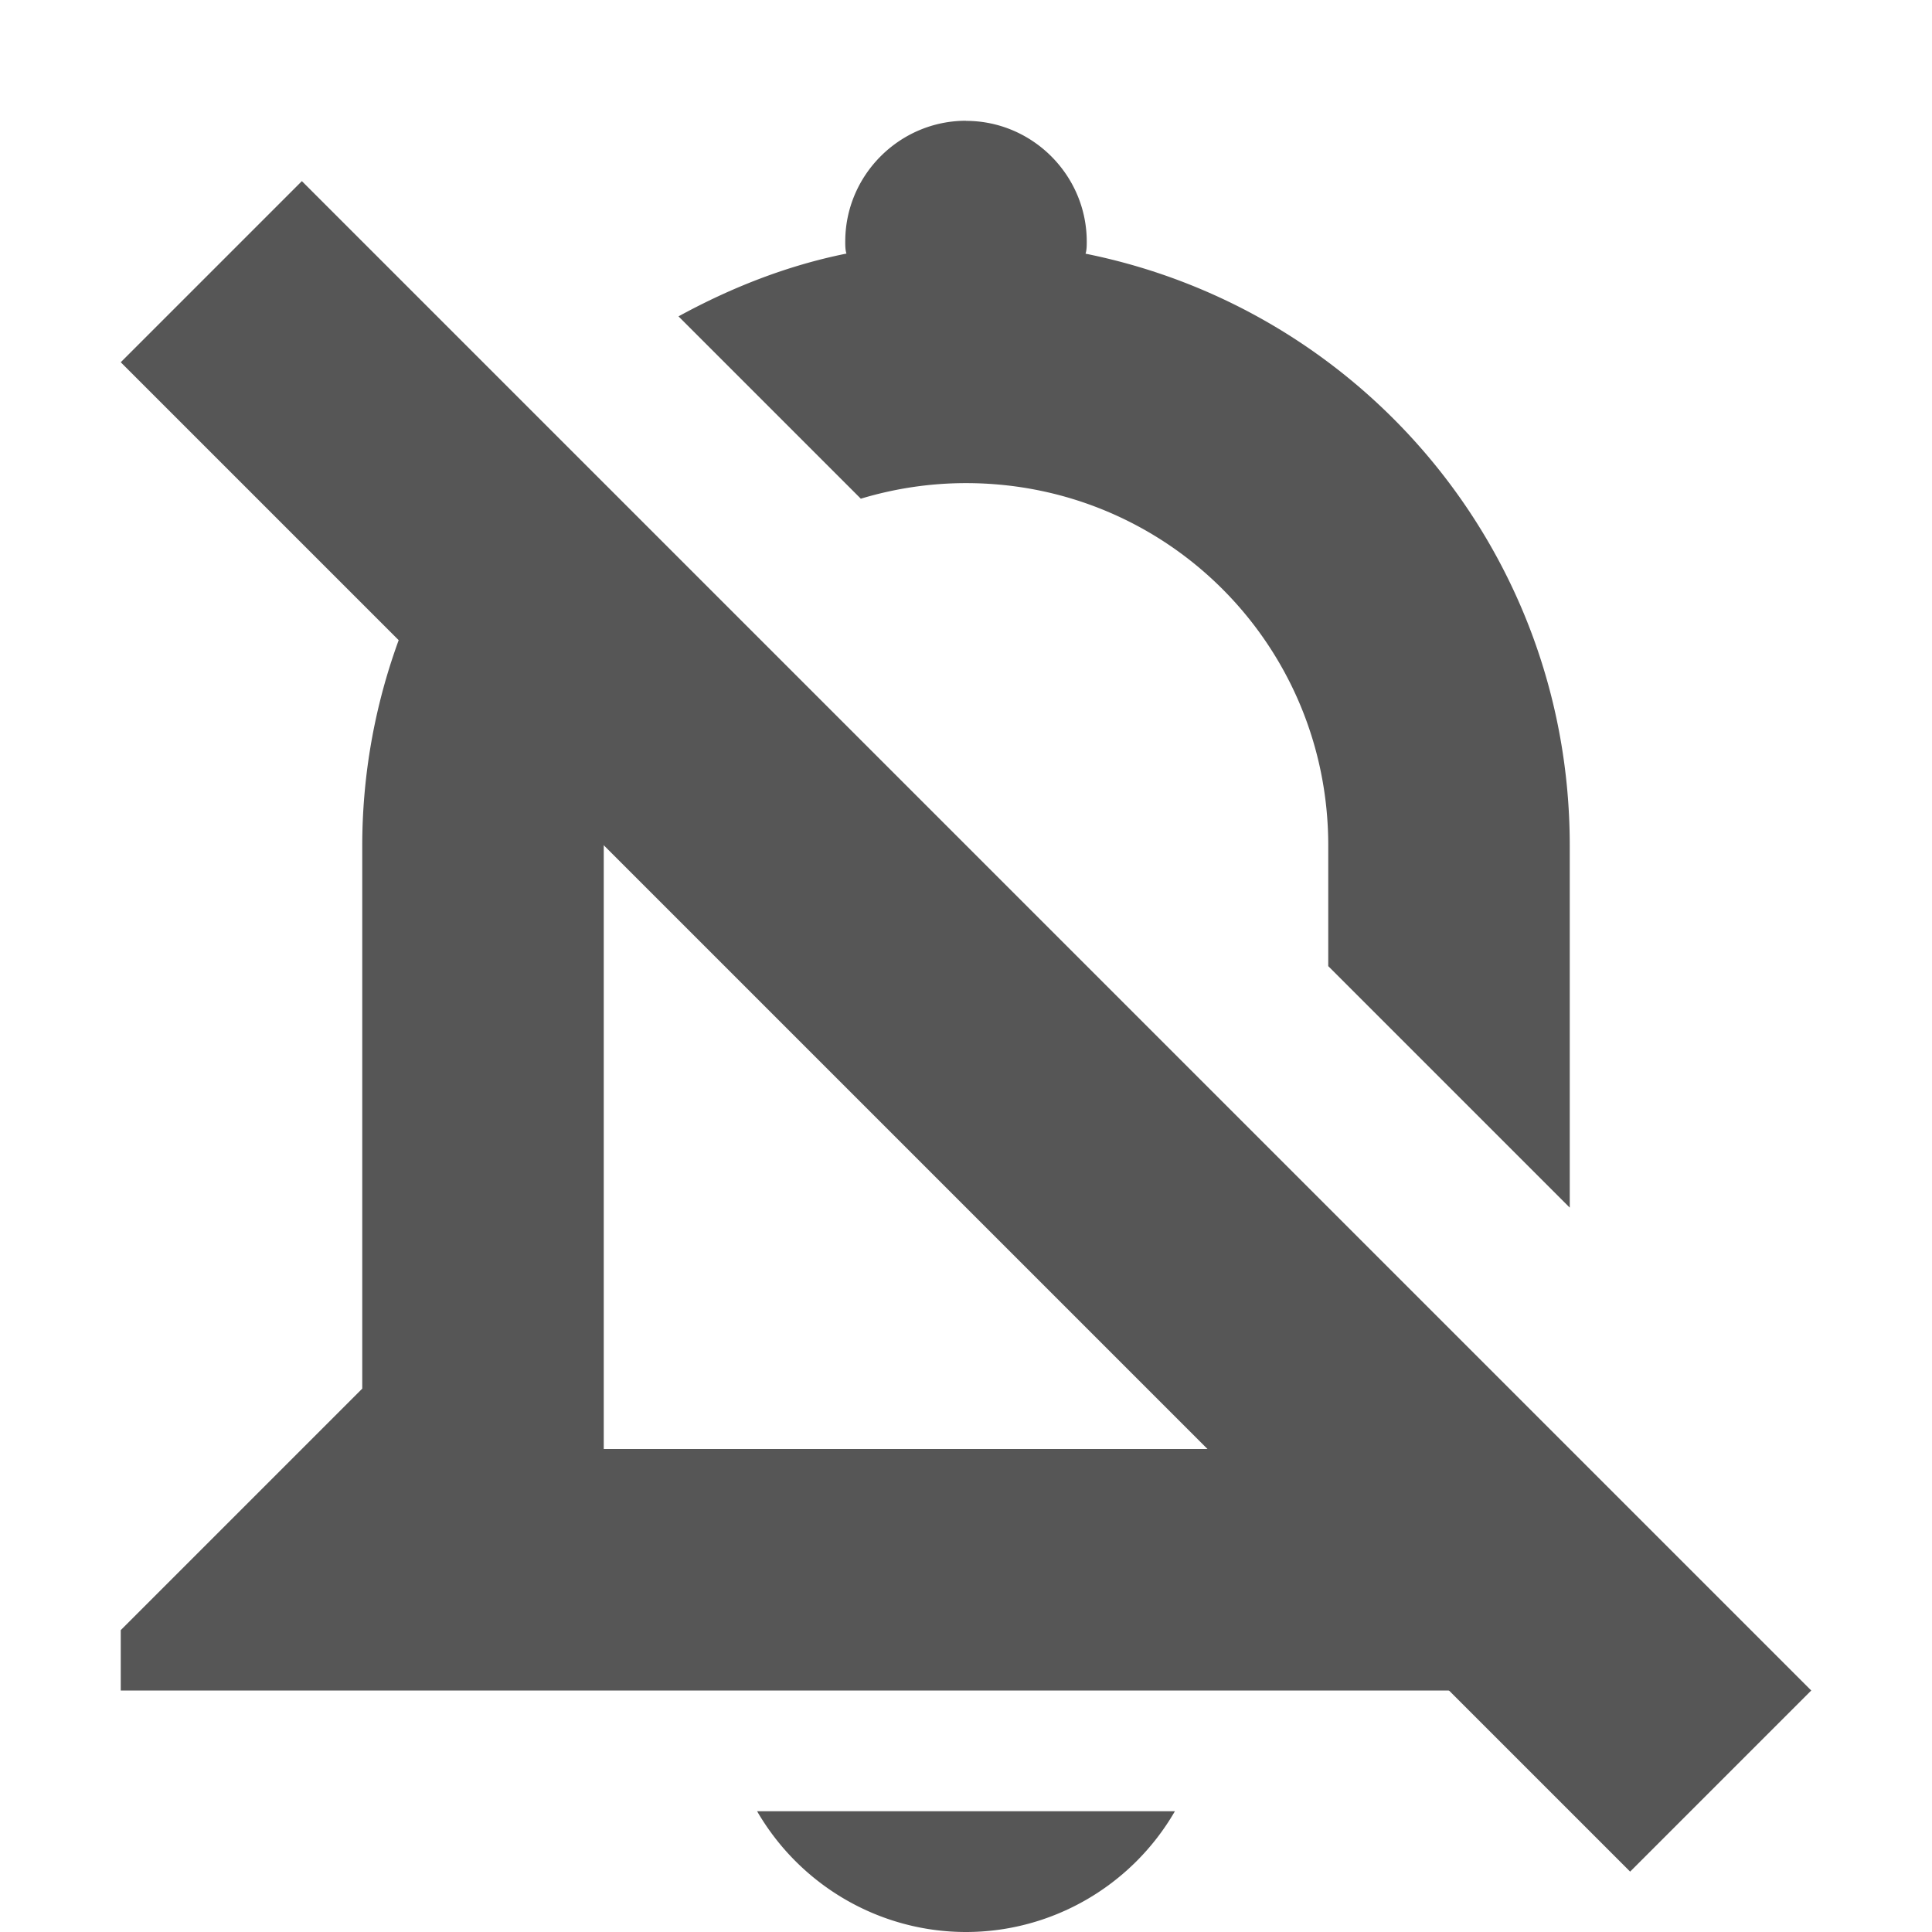
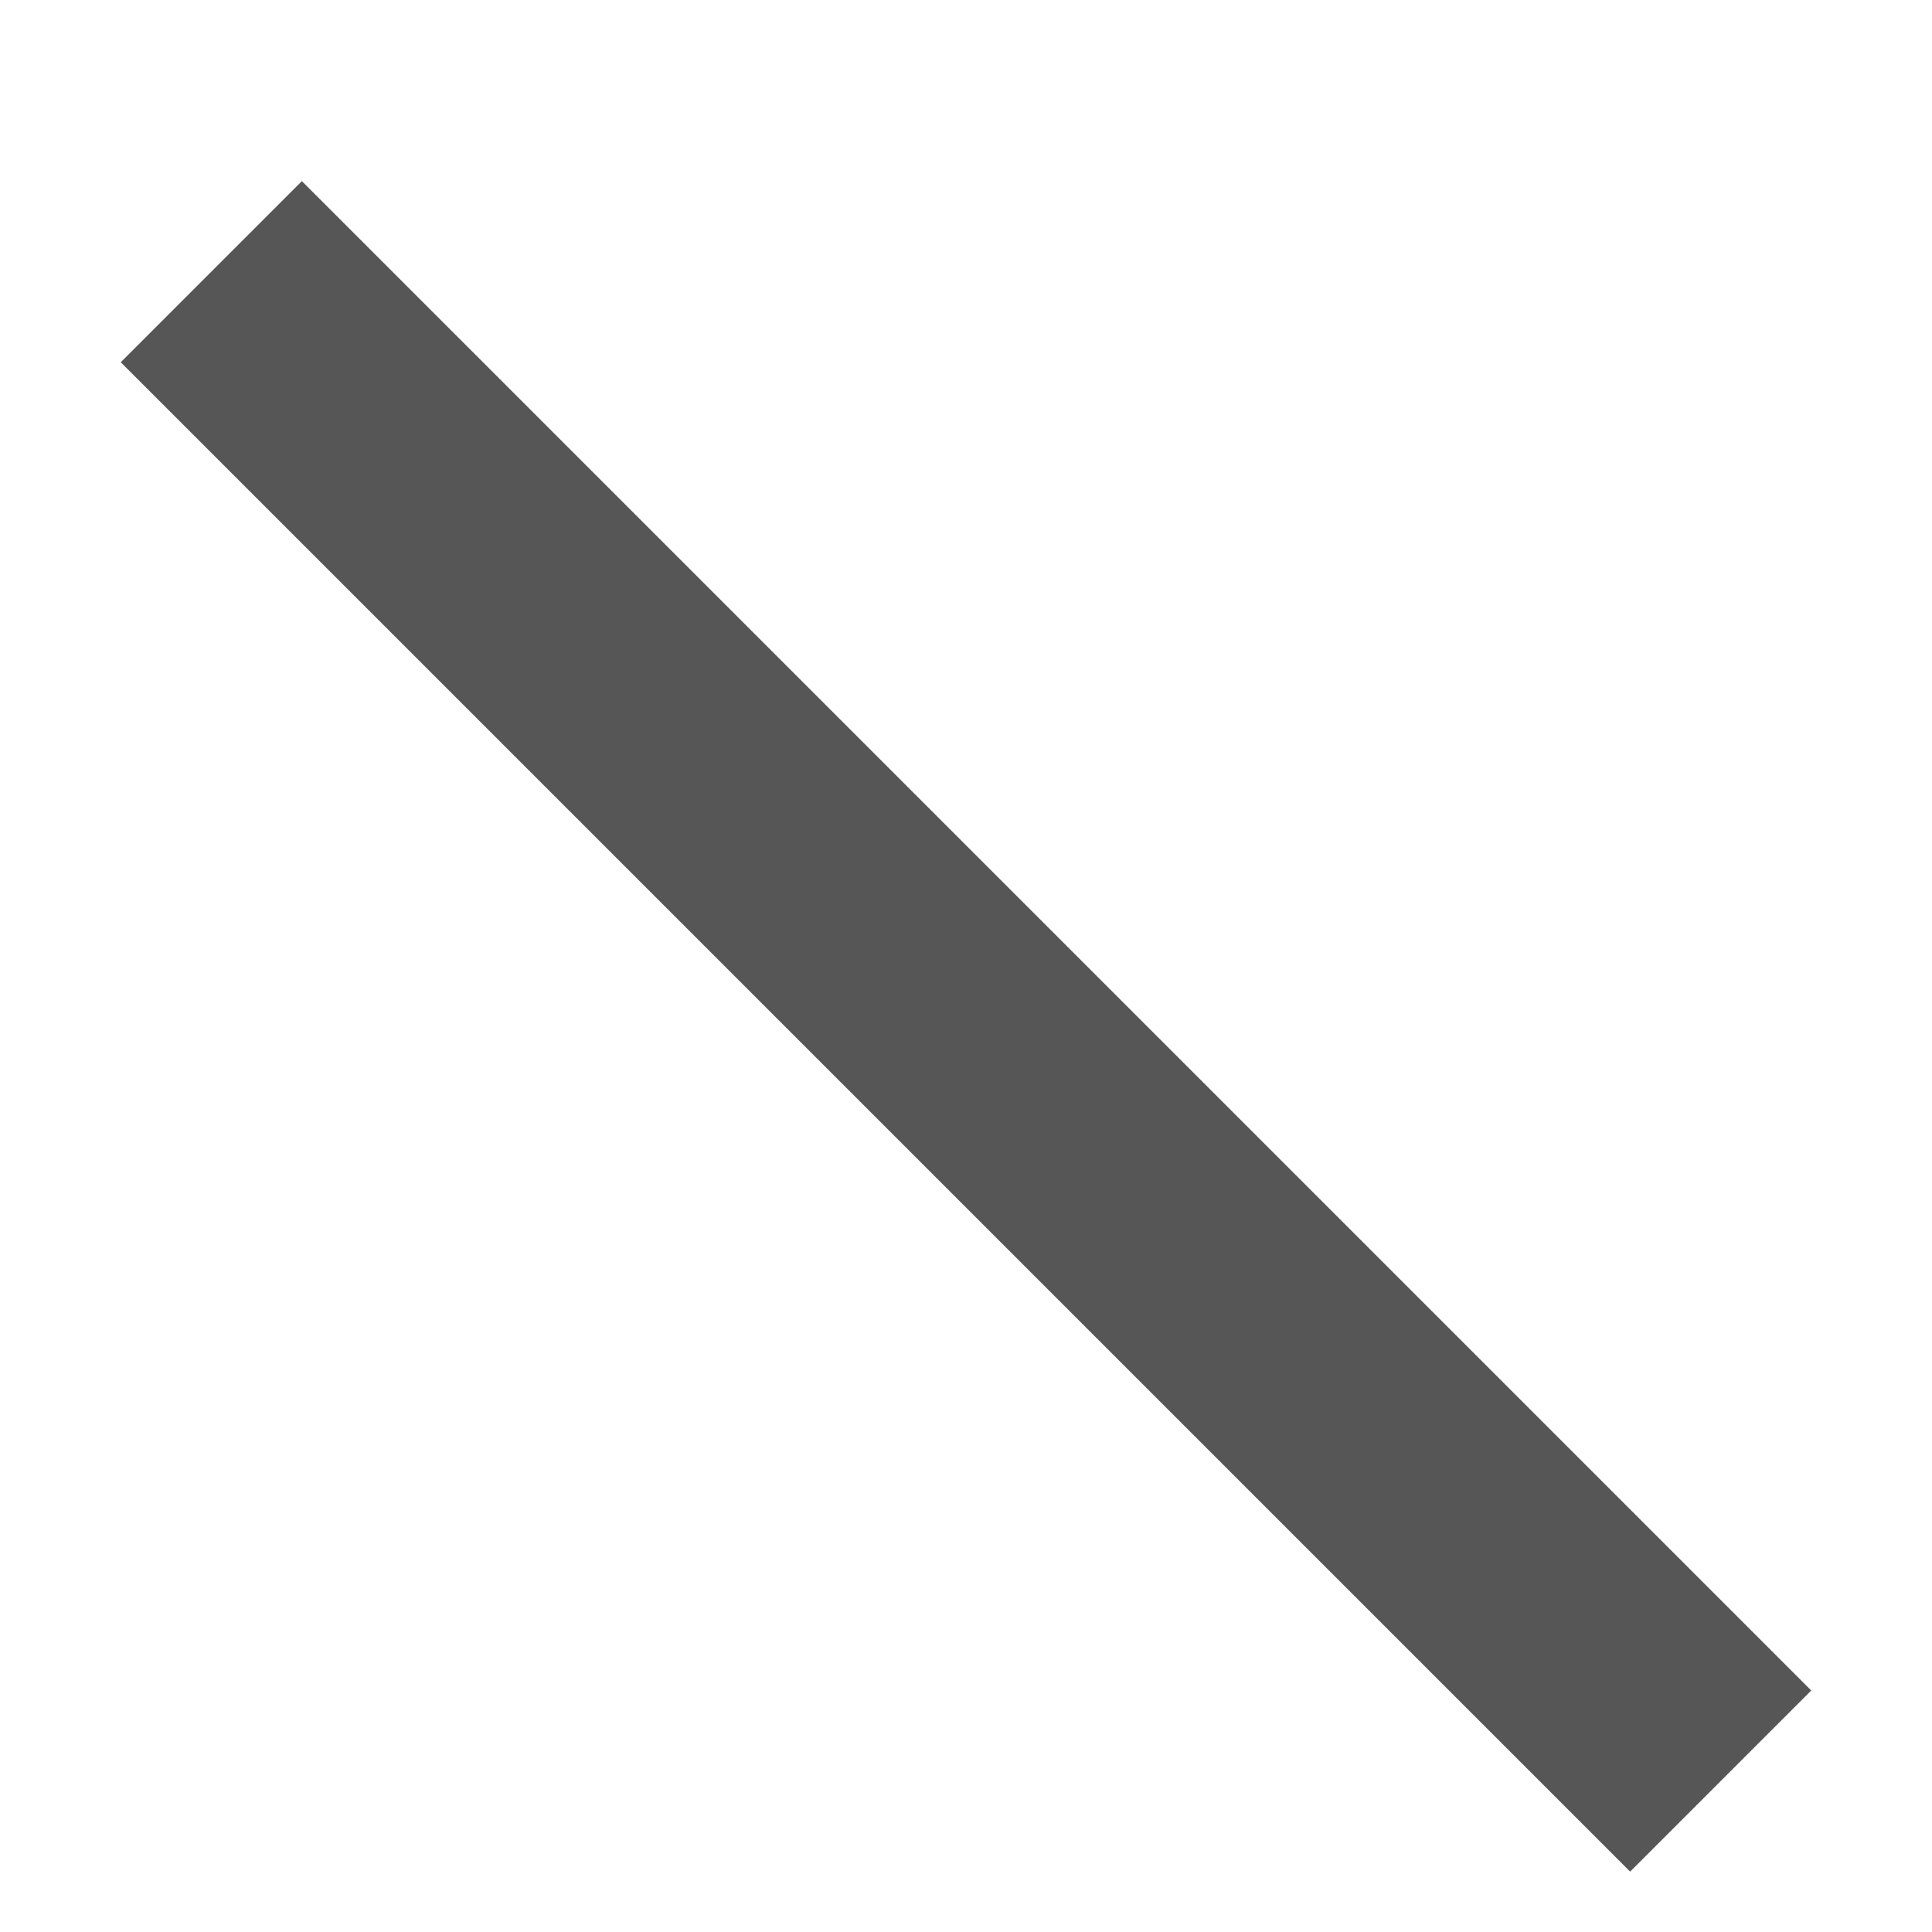
<svg xmlns="http://www.w3.org/2000/svg" width="16" height="16" version="1.1">
-   <path class="ColorScheme-Text" d="m8 1c-0.55 0-1 0.45-1 1 0 0.03-2.344e-4 0.07 0.01 0.1-0.497 0.1-0.961 0.285-1.391 0.52l1.51 1.51c0.275-0.083 0.568-0.129 0.871-0.129 1.662 0 3 1.338 3 3v1l2 2v-3c0-2.43-1.72-4.44-4.01-4.9 0.01-0.03 0.01-0.07 0.01-0.1 0-0.55-0.45-1-1-1zm-3.992 3.008a4.96 4.96 0 0 0-1.008 2.992v4.5l-2 2v0.5h13l-3-3v1h-6v-5c0-0.573 0.161-1.108 0.438-1.562zm2.262 10.992c0.36 0.62 1.02 1 1.73 1s1.371-0.38 1.73-1h-3.461z" color="#565656" fill="currentColor" />
  <path class="ColorScheme-Text" d="M 2.5,1.5 15,14 13.5,15.5 1,3 Z" color="#565656" fill="currentColor" />
</svg>